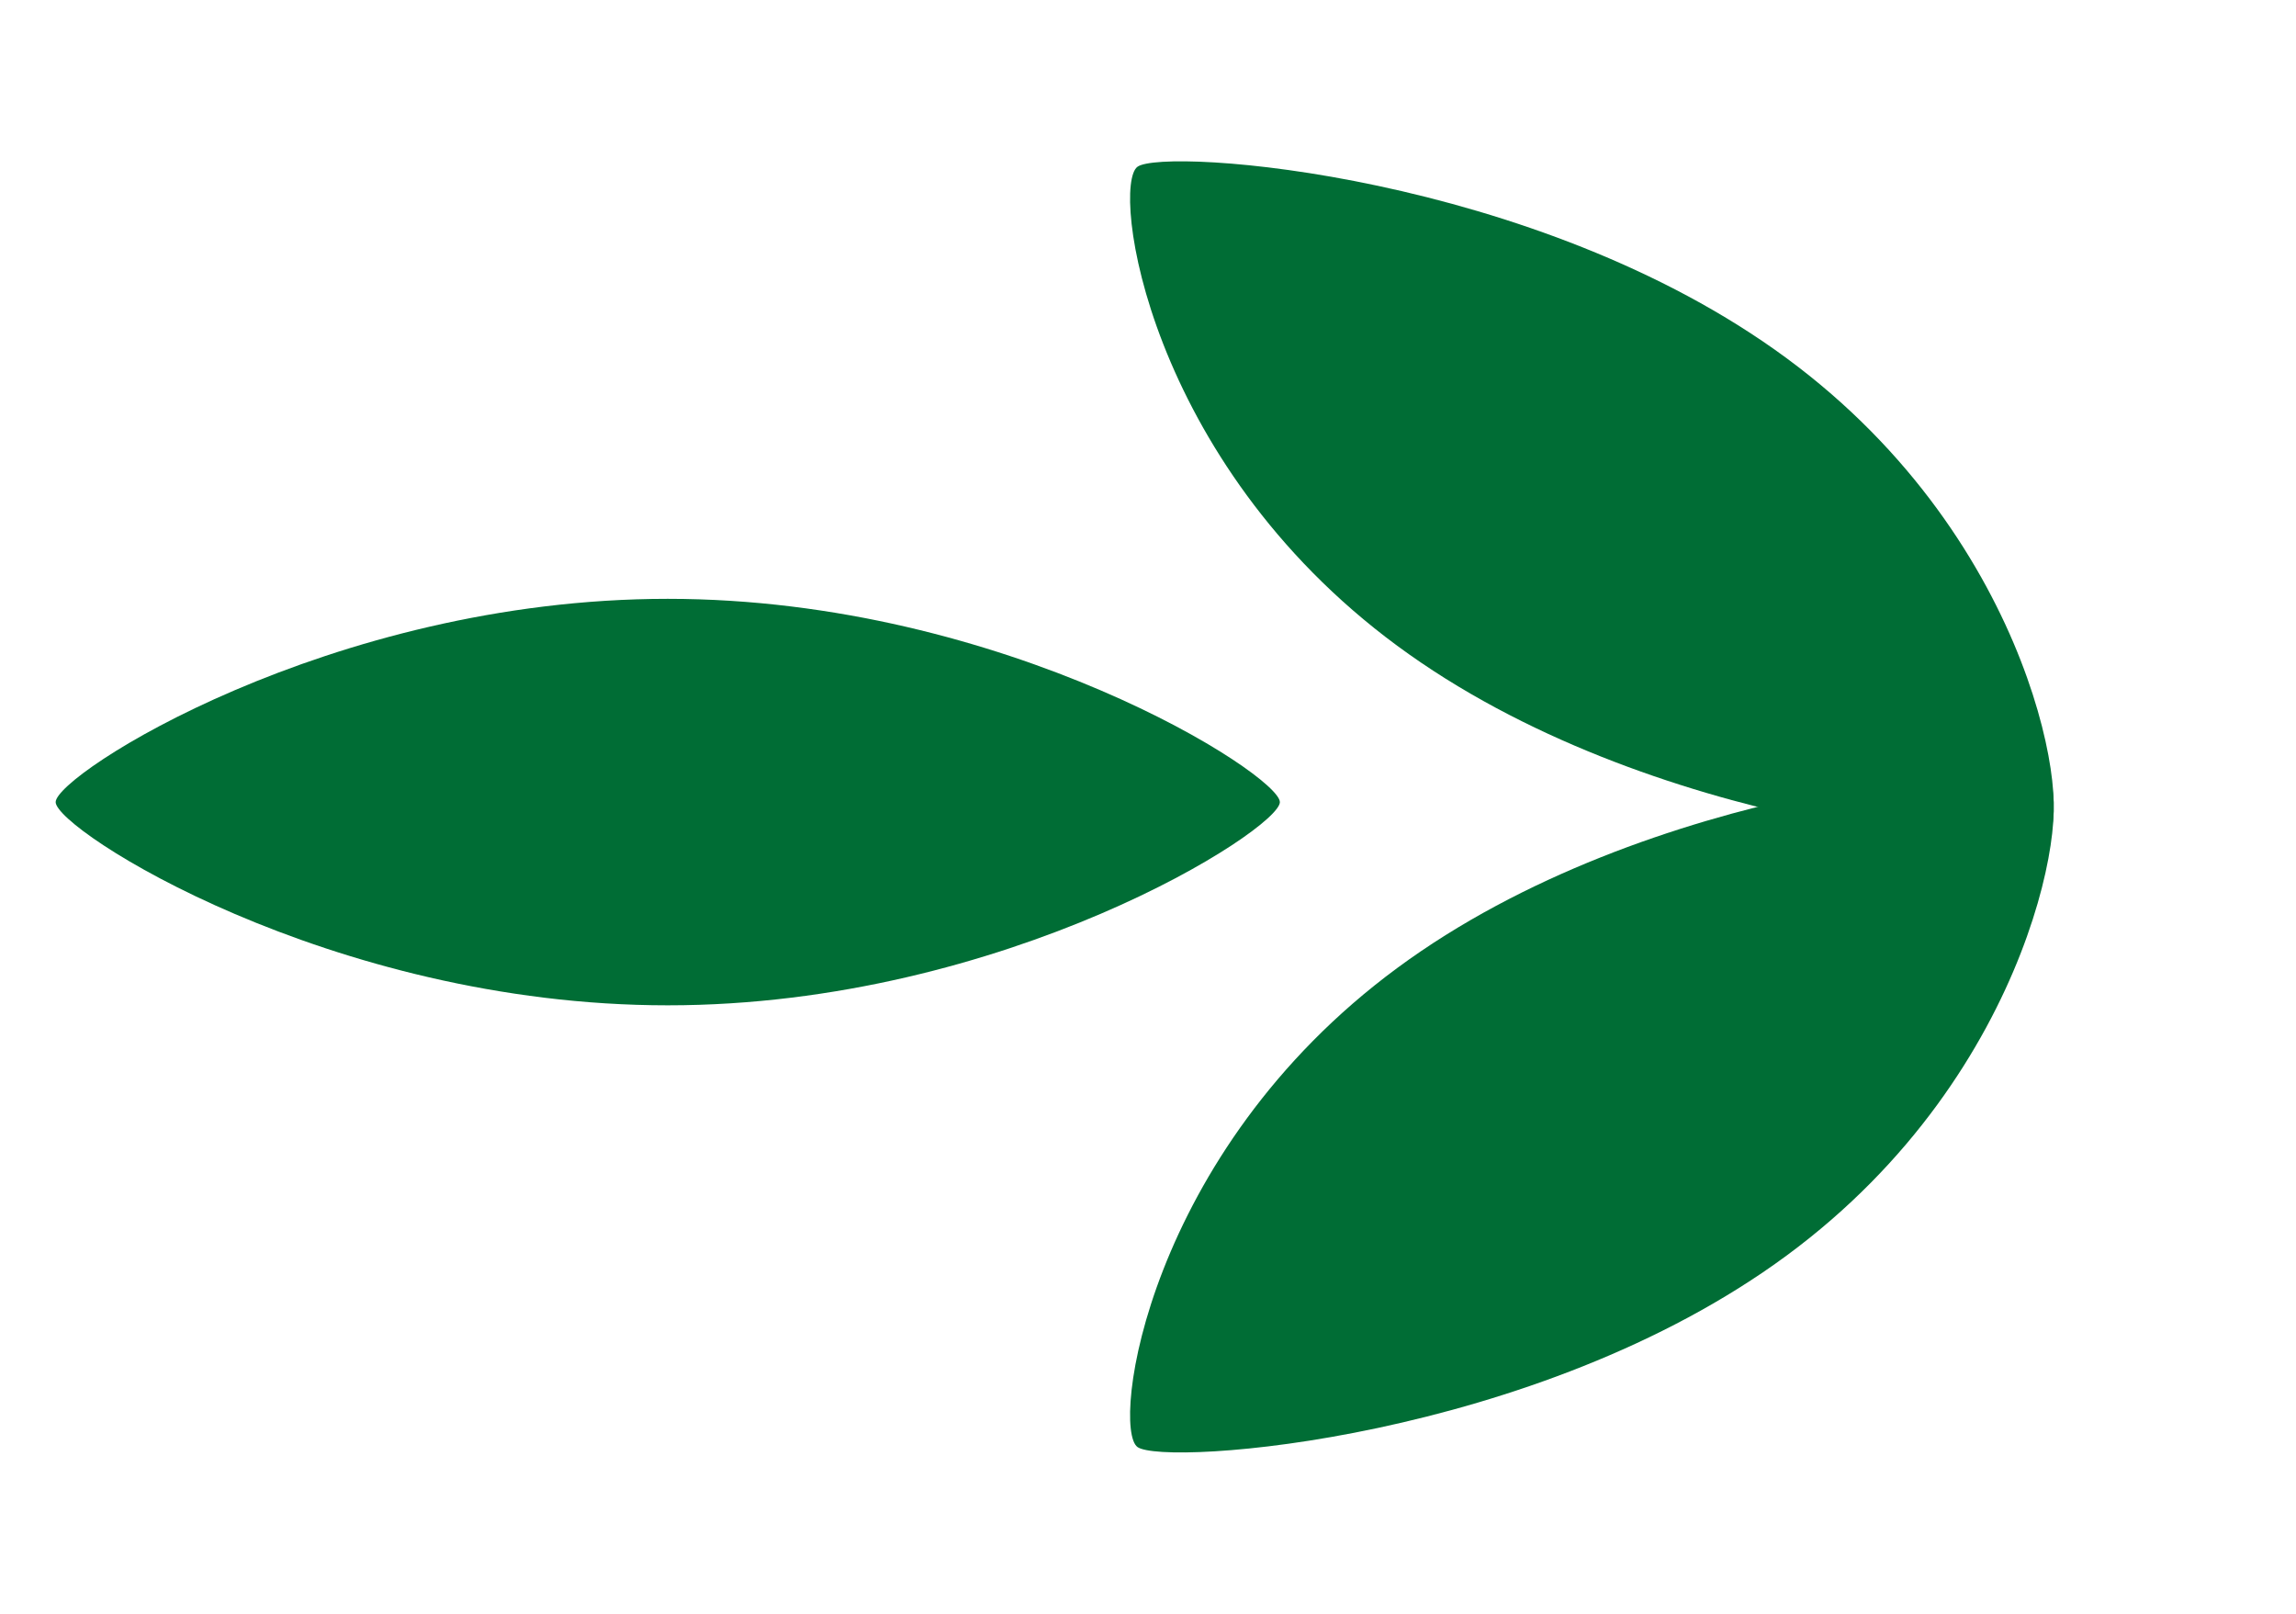
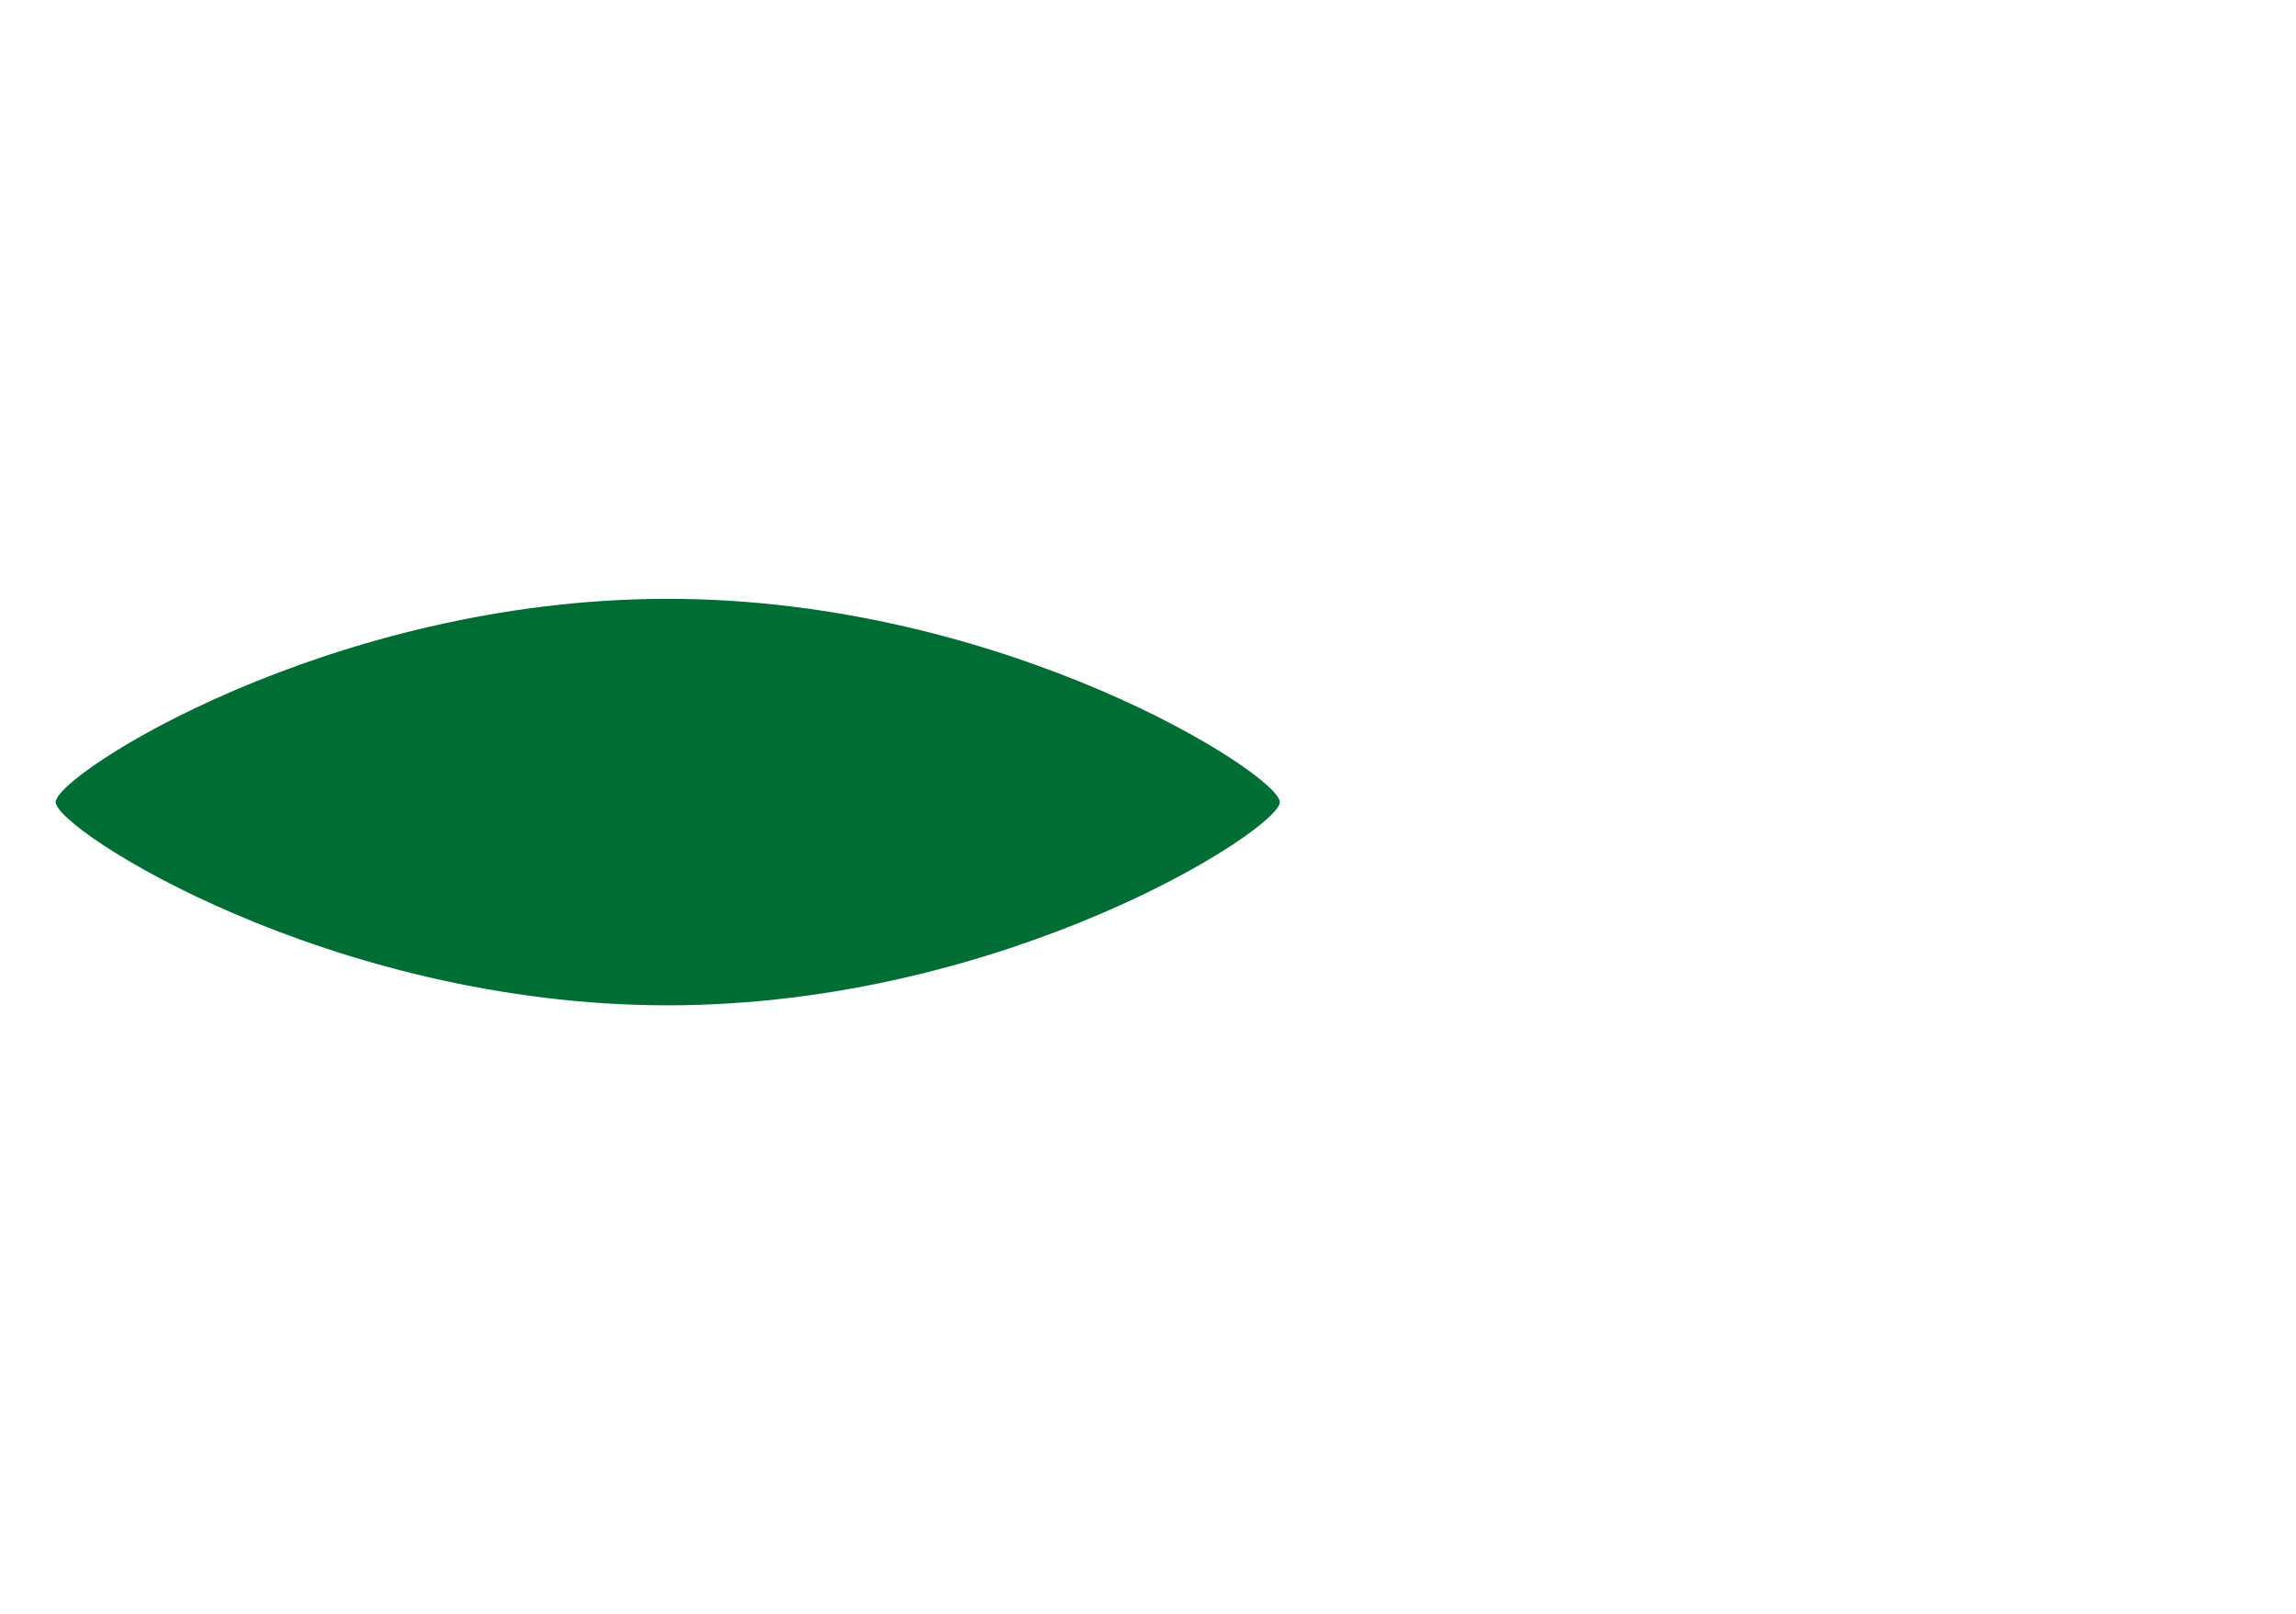
<svg xmlns="http://www.w3.org/2000/svg" width="37" height="26" viewBox="0 0 37 26" fill="none">
  <path d="M10.761 16.197C5.313 16.197 0.897 13.366 0.897 12.923C0.897 12.479 5.313 9.648 10.761 9.648C16.209 9.648 20.625 12.487 20.625 12.923C20.625 13.359 16.209 16.197 10.761 16.197Z" fill="#006D35" />
-   <path d="M28.795 20.226C24.749 23.21 18.755 23.627 18.33 23.313C17.905 23 18.47 18.579 22.516 15.596C26.561 12.612 32.563 12.2 32.98 12.509C33.398 12.817 32.84 17.243 28.795 20.226Z" fill="#006D35" />
-   <path d="M28.795 5.774C24.749 2.79 18.755 2.373 18.33 2.687C17.905 3 18.47 7.421 22.516 10.404C26.561 13.388 32.563 13.8 32.98 13.491C33.398 13.183 32.84 8.757 28.795 5.774Z" fill="#006D35" />
</svg>